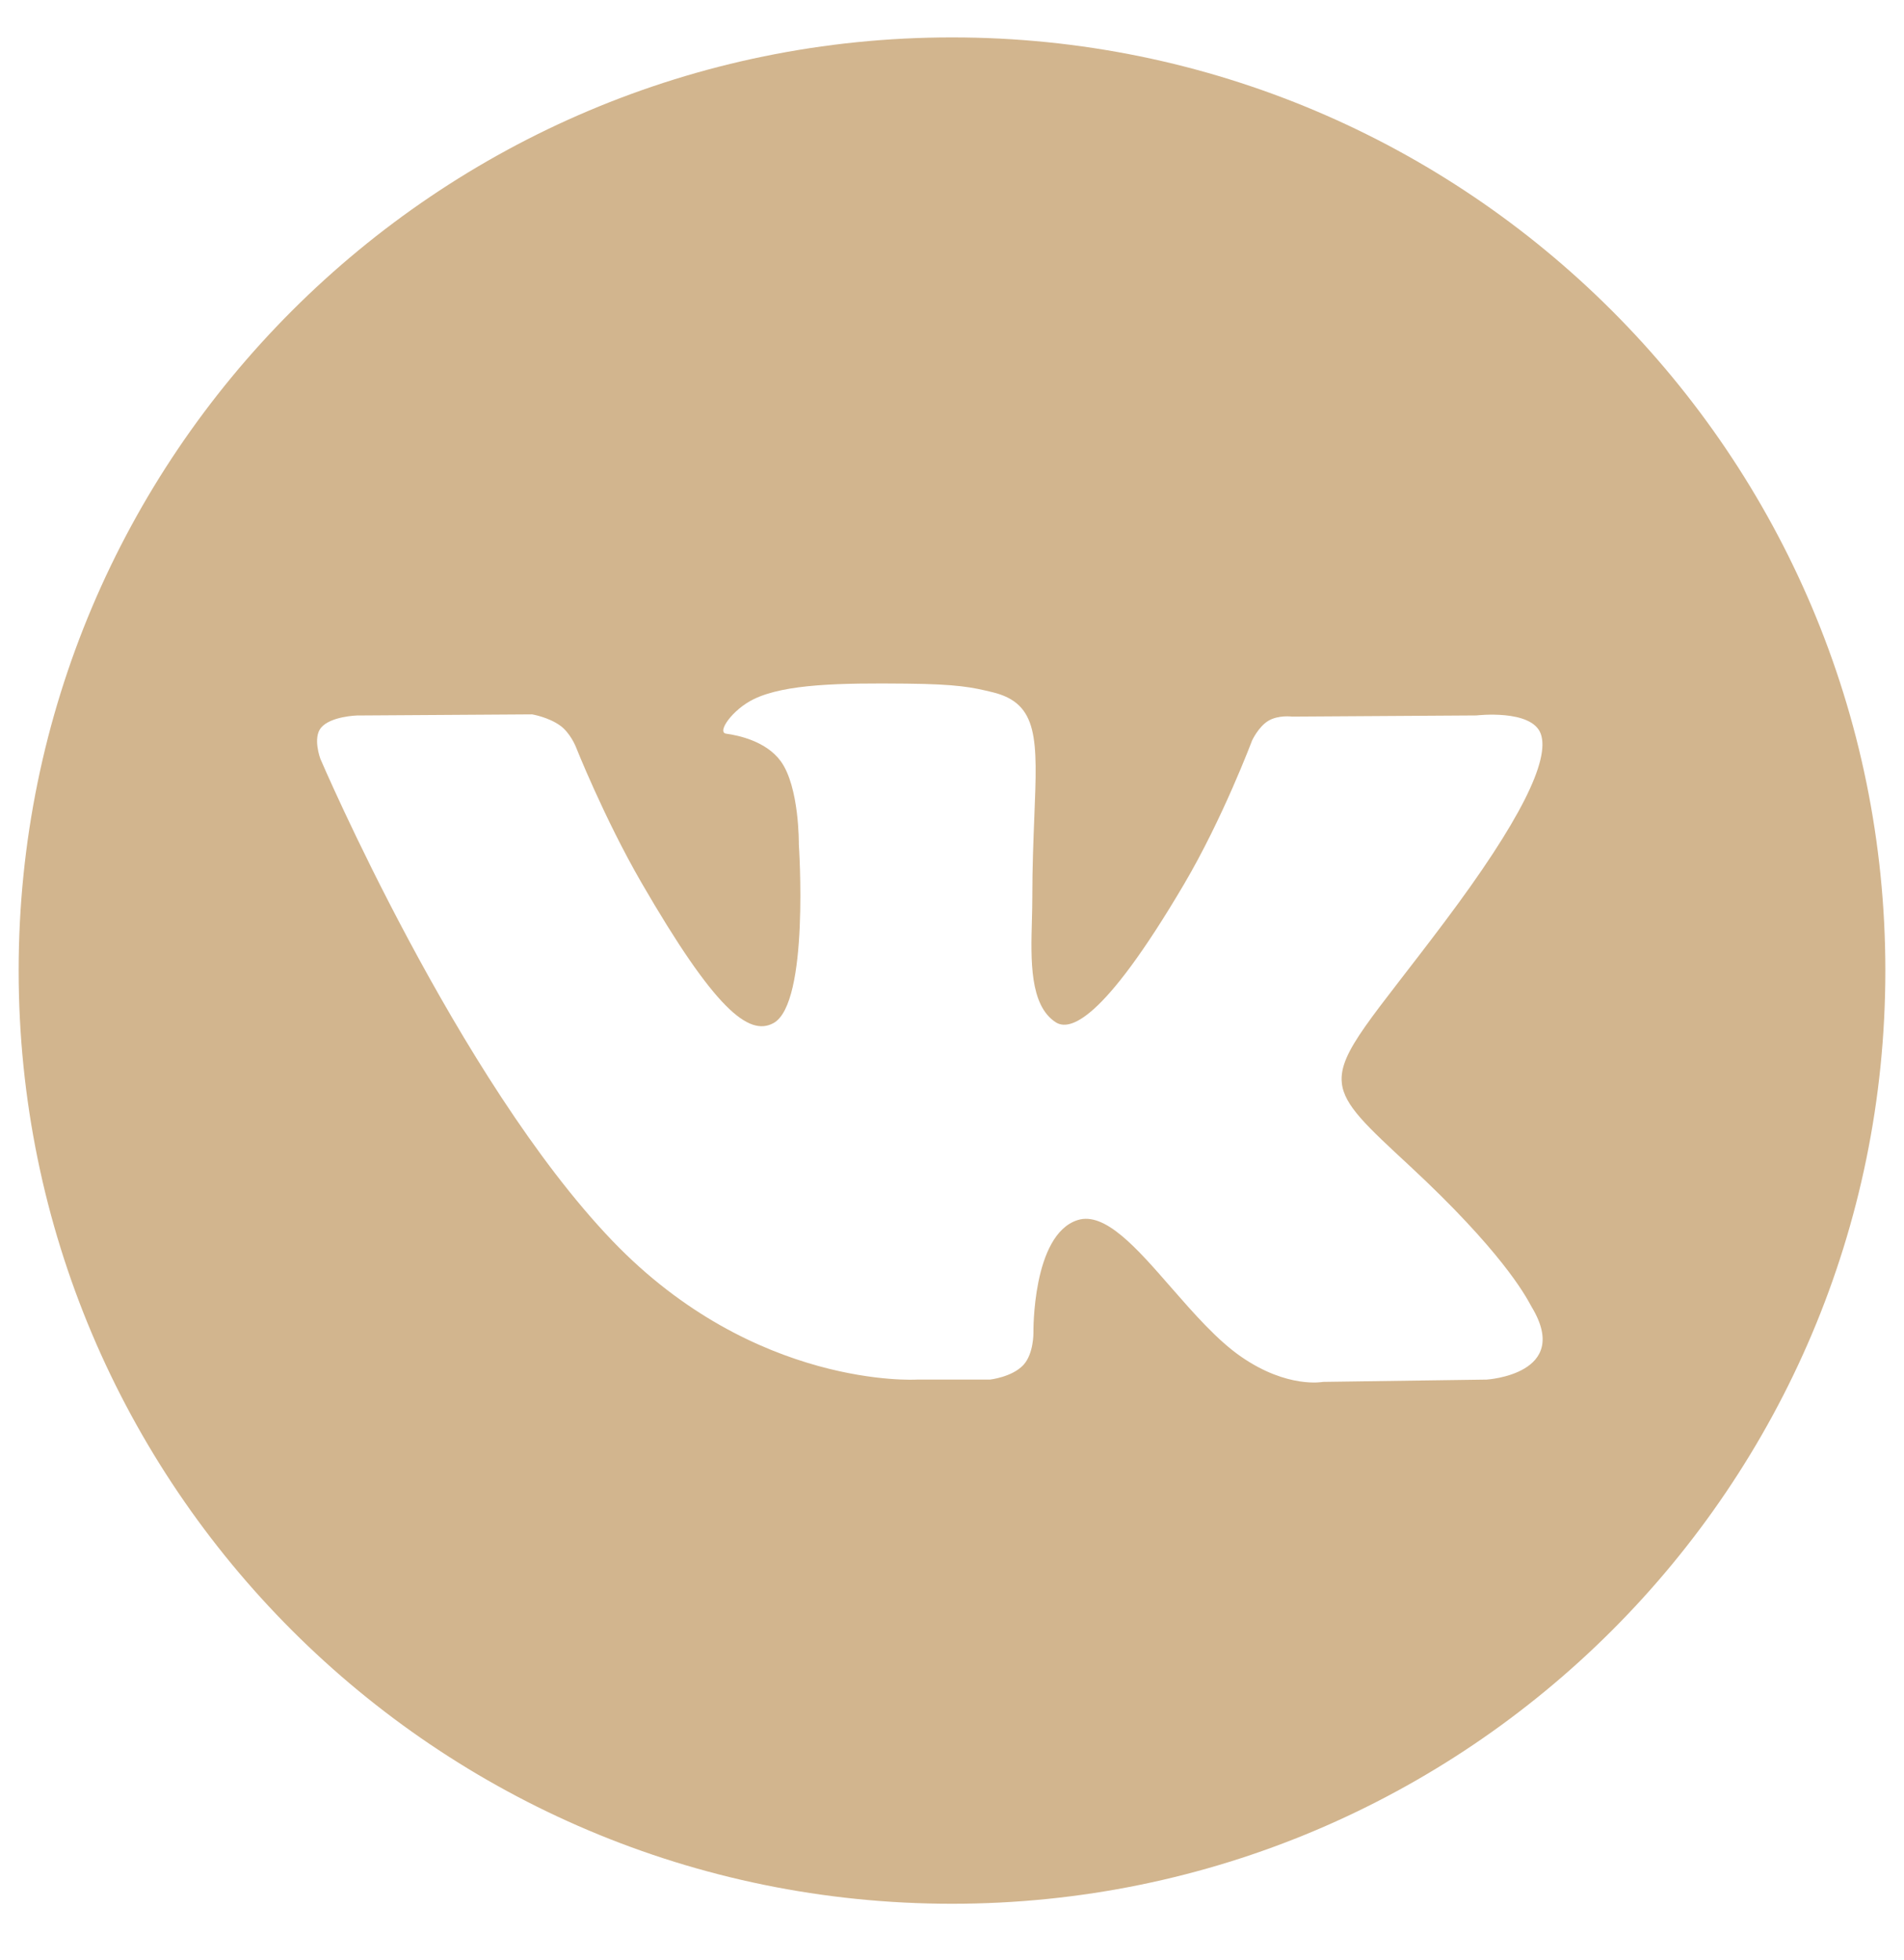
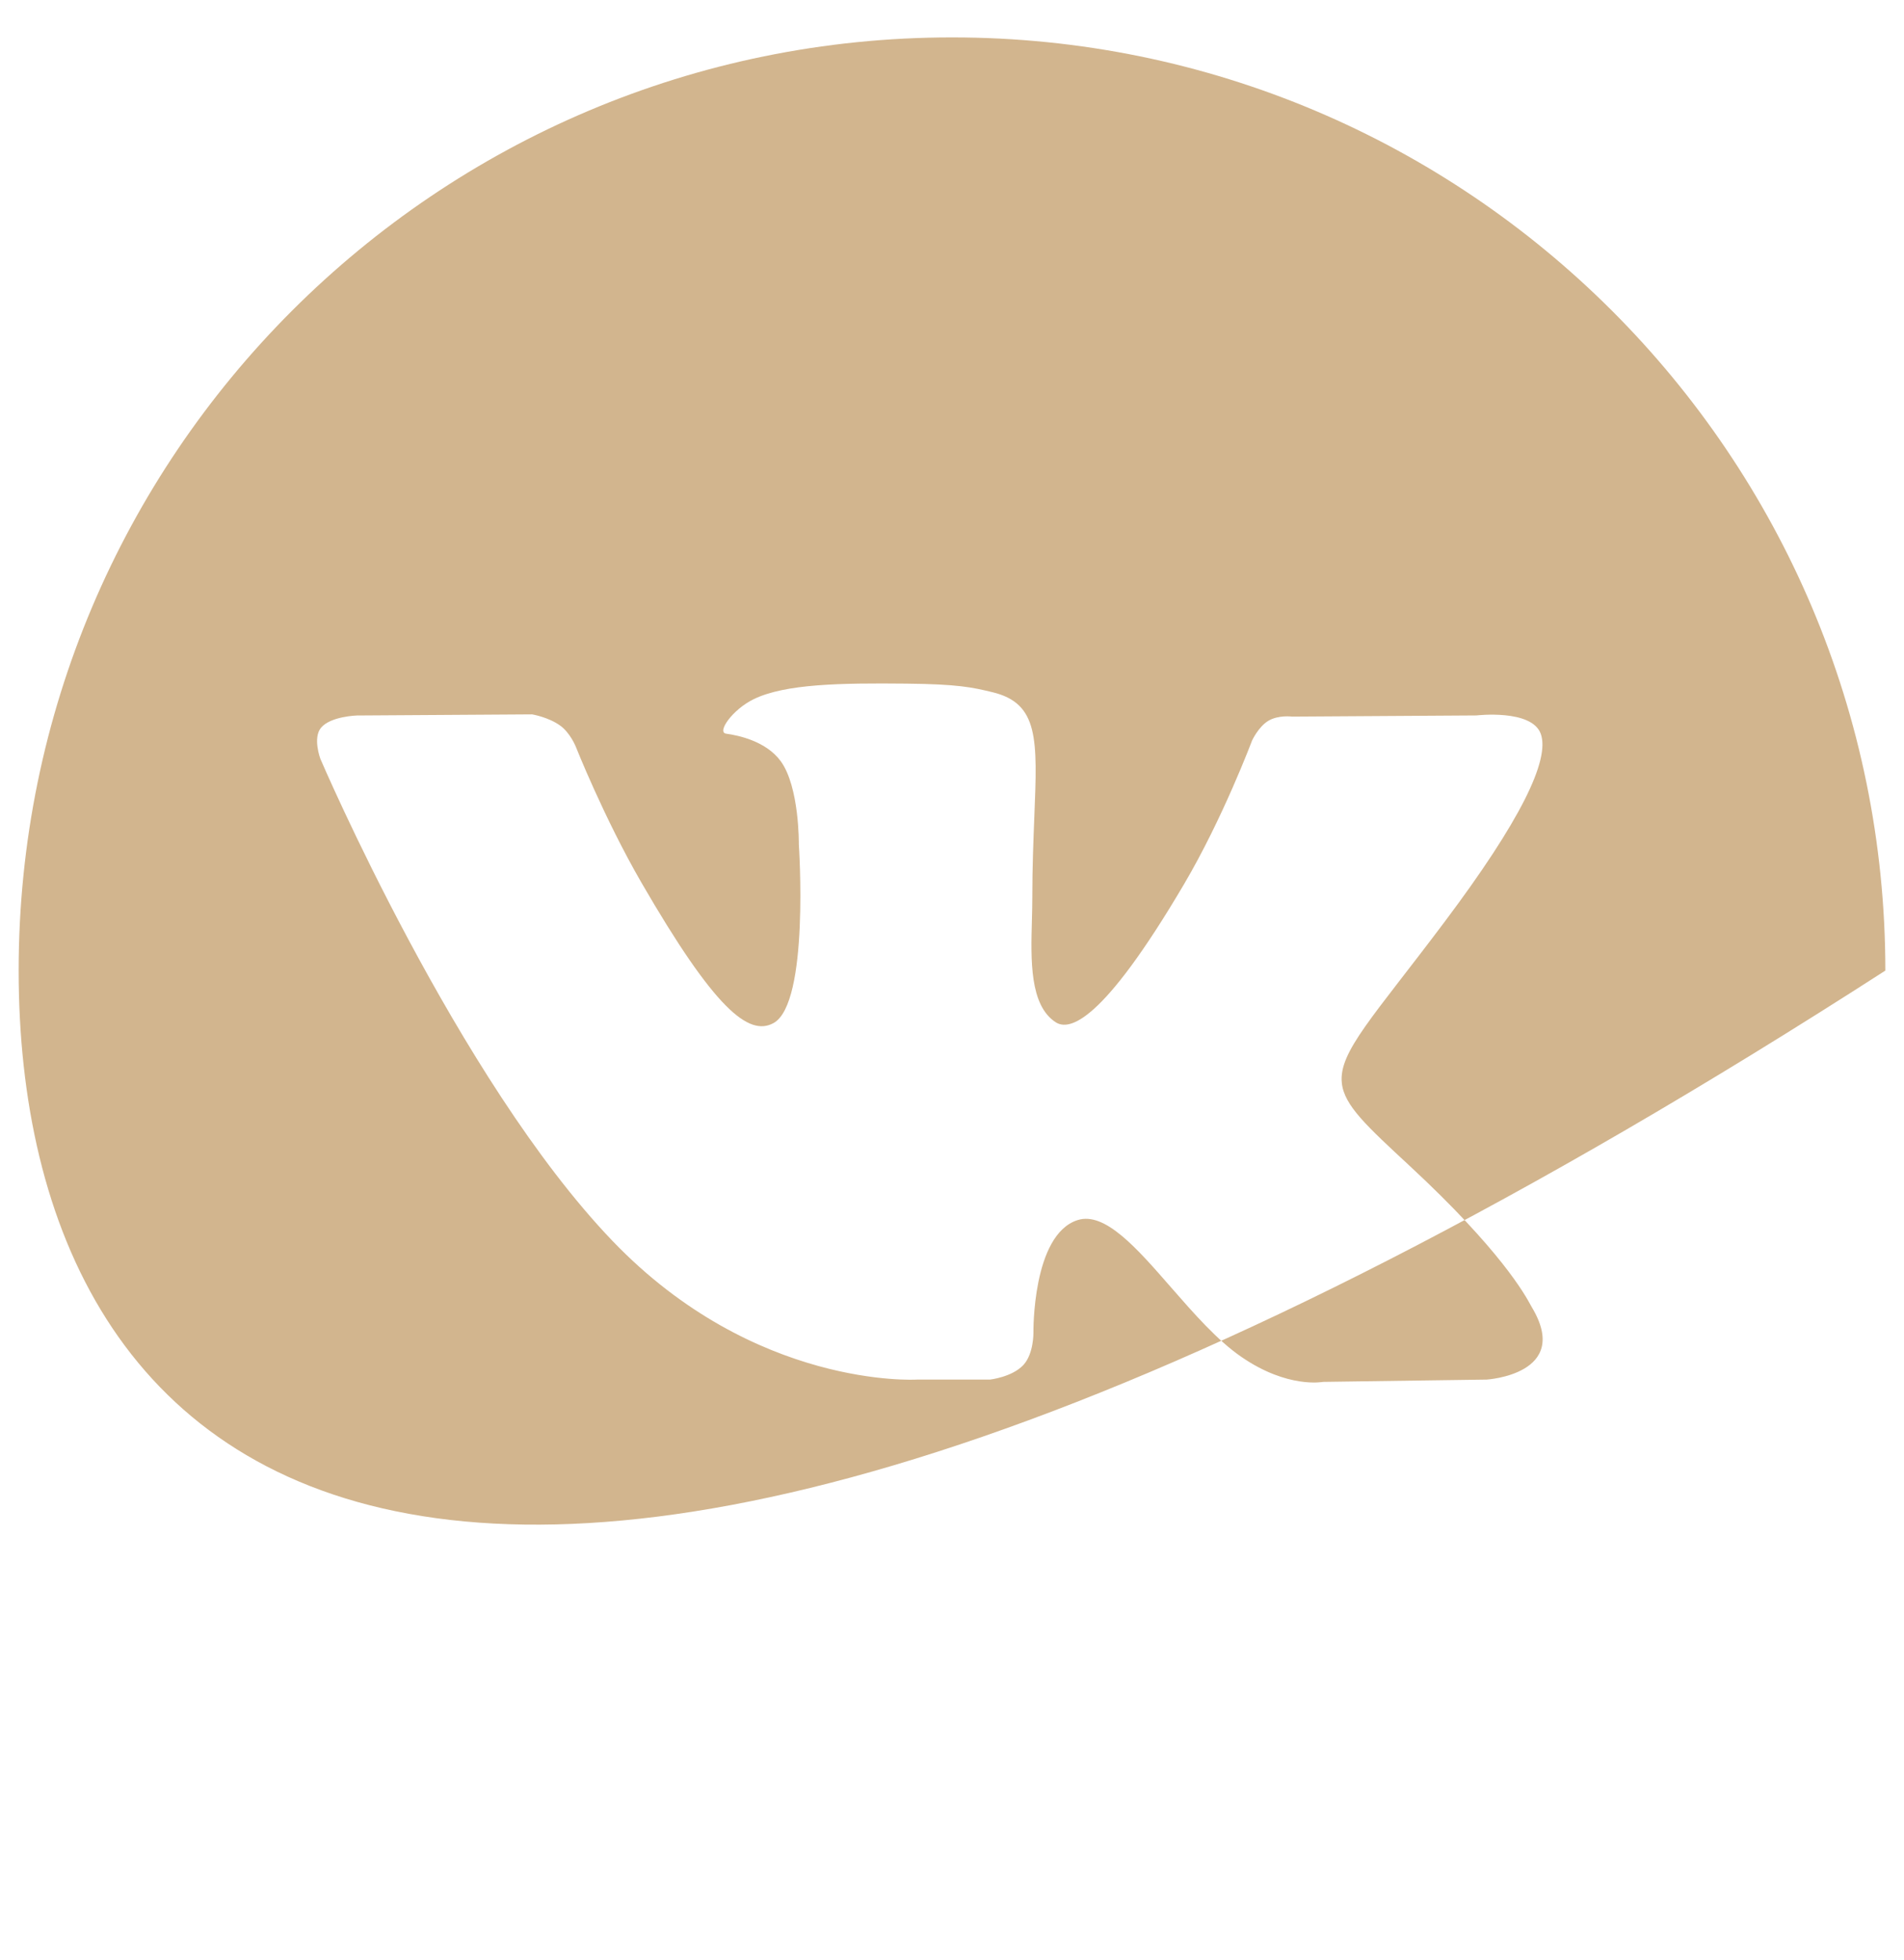
<svg xmlns="http://www.w3.org/2000/svg" width="34" height="35" viewBox="0 0 34 35" fill="none">
-   <path fill-rule="evenodd" clip-rule="evenodd" d="M33.667 17.335C33.667 26.54 26.205 34.002 17 34.002C7.795 34.002 0.333 26.54 0.333 17.335C0.333 8.13 7.795 0.668 17 0.668C26.205 0.668 33.667 8.13 33.667 17.335ZM17.678 24.64H16.37C16.37 24.64 13.483 24.814 10.941 22.167C8.17 19.281 5.721 13.553 5.721 13.553C5.721 13.553 5.58 13.178 5.734 12.996C5.906 12.792 6.375 12.779 6.375 12.779L9.502 12.759C9.502 12.759 9.797 12.808 10.008 12.963C10.182 13.091 10.279 13.329 10.279 13.329C10.279 13.329 10.785 14.607 11.454 15.764C12.76 18.021 13.369 18.515 13.812 18.273C14.459 17.921 14.265 15.082 14.265 15.082C14.265 15.082 14.277 14.052 13.94 13.593C13.678 13.237 13.186 13.134 12.968 13.104C12.793 13.081 13.081 12.672 13.456 12.489C14.018 12.213 15.012 12.198 16.186 12.21C17.101 12.219 17.364 12.276 17.722 12.363C18.552 12.563 18.526 13.205 18.47 14.591C18.454 15.005 18.434 15.485 18.434 16.04C18.434 16.164 18.431 16.297 18.427 16.434C18.407 17.144 18.385 17.956 18.852 18.258C19.092 18.413 19.678 18.281 21.143 15.793C21.838 14.614 22.358 13.227 22.358 13.227C22.358 13.227 22.472 12.98 22.649 12.874C22.83 12.766 23.074 12.799 23.074 12.799L26.365 12.778C26.365 12.778 27.353 12.661 27.514 13.107C27.681 13.575 27.144 14.669 25.799 16.461C24.523 18.163 23.902 18.788 23.961 19.342C24.003 19.746 24.407 20.112 25.179 20.829C26.799 22.333 27.231 23.122 27.333 23.31C27.342 23.325 27.348 23.336 27.352 23.344C28.077 24.546 26.548 24.64 26.548 24.64L23.626 24.681C23.626 24.681 22.997 24.805 22.171 24.237C21.739 23.941 21.316 23.456 20.913 22.995C20.298 22.289 19.729 21.637 19.244 21.791C18.429 22.049 18.454 23.804 18.454 23.804C18.454 23.804 18.46 24.179 18.275 24.379C18.073 24.596 17.678 24.64 17.678 24.64Z" fill="#D2B58E" />
+   <path fill-rule="evenodd" clip-rule="evenodd" d="M33.667 17.335C7.795 34.002 0.333 26.54 0.333 17.335C0.333 8.13 7.795 0.668 17 0.668C26.205 0.668 33.667 8.13 33.667 17.335ZM17.678 24.64H16.37C16.37 24.64 13.483 24.814 10.941 22.167C8.17 19.281 5.721 13.553 5.721 13.553C5.721 13.553 5.58 13.178 5.734 12.996C5.906 12.792 6.375 12.779 6.375 12.779L9.502 12.759C9.502 12.759 9.797 12.808 10.008 12.963C10.182 13.091 10.279 13.329 10.279 13.329C10.279 13.329 10.785 14.607 11.454 15.764C12.76 18.021 13.369 18.515 13.812 18.273C14.459 17.921 14.265 15.082 14.265 15.082C14.265 15.082 14.277 14.052 13.94 13.593C13.678 13.237 13.186 13.134 12.968 13.104C12.793 13.081 13.081 12.672 13.456 12.489C14.018 12.213 15.012 12.198 16.186 12.21C17.101 12.219 17.364 12.276 17.722 12.363C18.552 12.563 18.526 13.205 18.47 14.591C18.454 15.005 18.434 15.485 18.434 16.04C18.434 16.164 18.431 16.297 18.427 16.434C18.407 17.144 18.385 17.956 18.852 18.258C19.092 18.413 19.678 18.281 21.143 15.793C21.838 14.614 22.358 13.227 22.358 13.227C22.358 13.227 22.472 12.98 22.649 12.874C22.83 12.766 23.074 12.799 23.074 12.799L26.365 12.778C26.365 12.778 27.353 12.661 27.514 13.107C27.681 13.575 27.144 14.669 25.799 16.461C24.523 18.163 23.902 18.788 23.961 19.342C24.003 19.746 24.407 20.112 25.179 20.829C26.799 22.333 27.231 23.122 27.333 23.31C27.342 23.325 27.348 23.336 27.352 23.344C28.077 24.546 26.548 24.64 26.548 24.64L23.626 24.681C23.626 24.681 22.997 24.805 22.171 24.237C21.739 23.941 21.316 23.456 20.913 22.995C20.298 22.289 19.729 21.637 19.244 21.791C18.429 22.049 18.454 23.804 18.454 23.804C18.454 23.804 18.46 24.179 18.275 24.379C18.073 24.596 17.678 24.64 17.678 24.64Z" fill="#D2B58E" />
</svg>